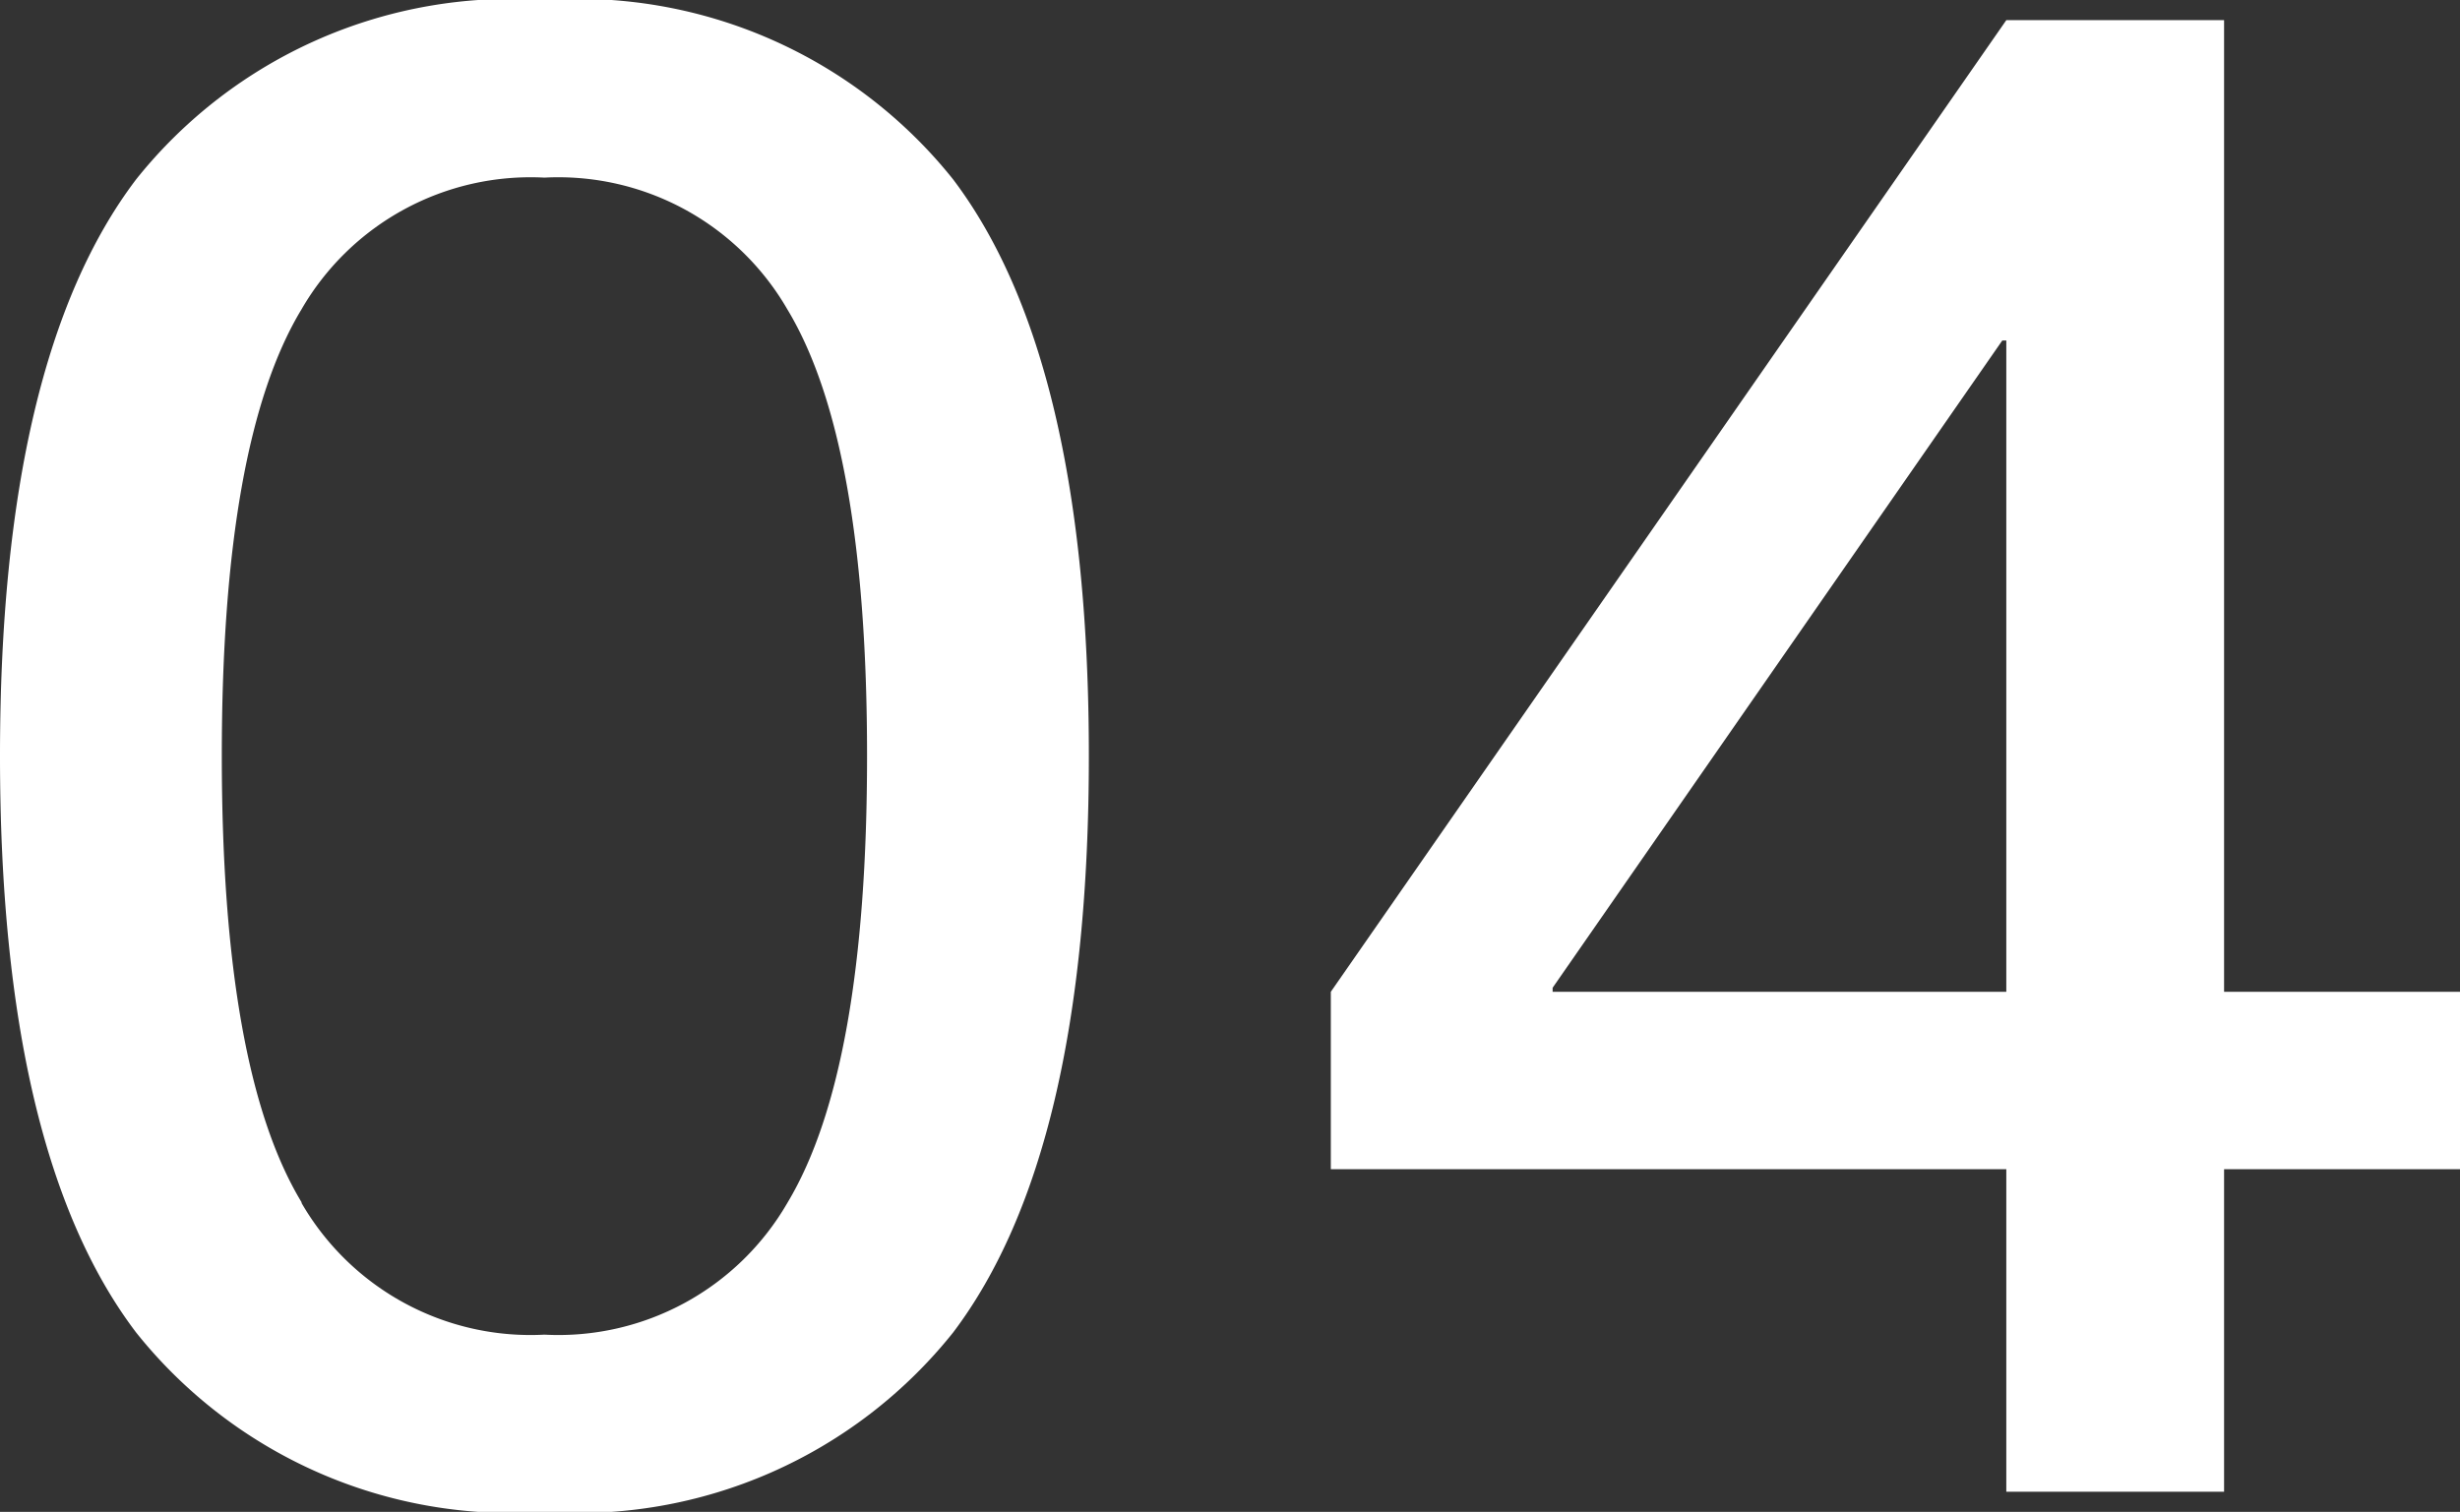
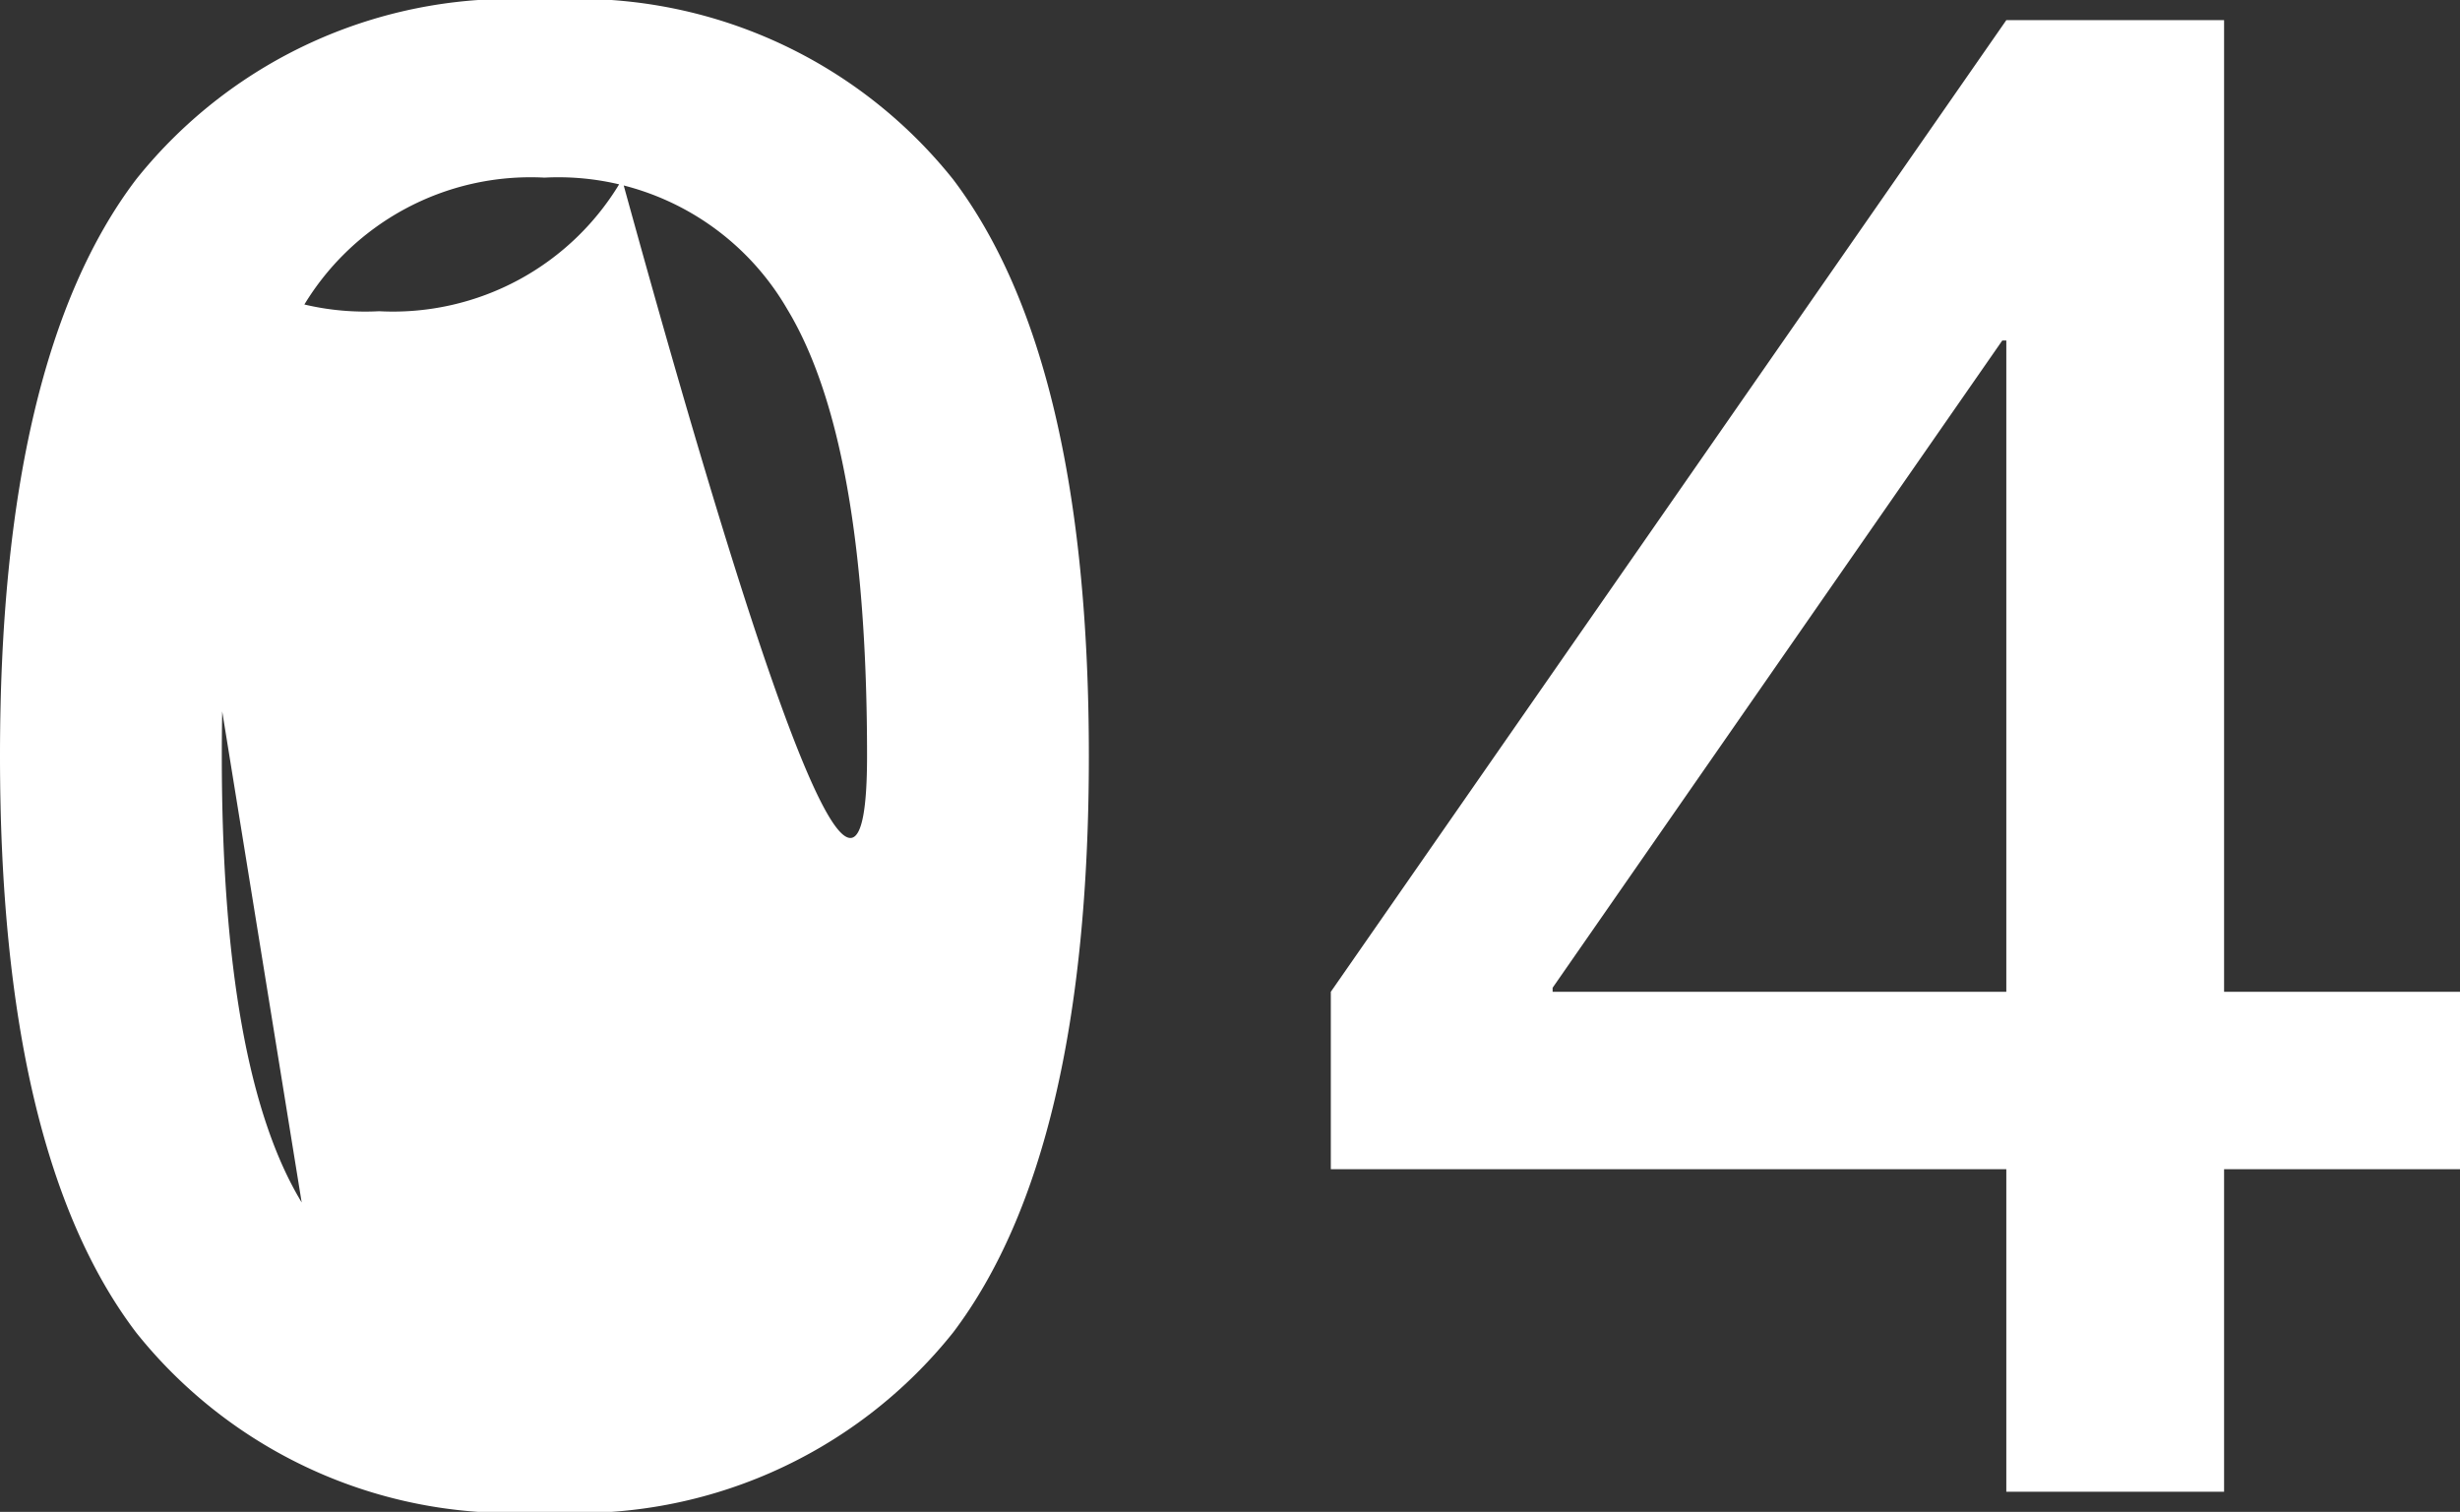
<svg xmlns="http://www.w3.org/2000/svg" width="31.72" height="19.5" viewBox="0 0 31.72 19.5">
  <rect x="0" y="0" width="31.72" height="19.5" fill="#333333" stroke="none" />
-   <path d="M-14.235-16.926A6.19,6.19,0,0,1-8.97-19.24,6.19,6.19,0,0,1-3.7-16.926Q-1.95-14.612-1.95-9.49T-3.7-2.054A6.19,6.19,0,0,1-8.97.26a6.19,6.19,0,0,1-5.265-2.314Q-15.99-4.368-15.99-9.49T-14.235-16.926Zm2.132,13.2a3.411,3.411,0,0,0,3.133,1.7,3.411,3.411,0,0,0,3.133-1.7Q-4.81-5.434-4.81-9.49t-1.027-5.759a3.411,3.411,0,0,0-3.133-1.7,3.411,3.411,0,0,0-3.133,1.7q-1.027,1.7-1.027,5.759T-12.1-3.731ZM9.88-6.448v-8.4H9.828L4.03-6.5v.052Zm2.808,0H15.73V-4.16H12.688V0H9.88V-4.16H1.17V-6.448L9.88-18.98h2.808Z" transform="translate(15.99 19.24)" fill="#fff" />
+   <path d="M-14.235-16.926A6.19,6.19,0,0,1-8.97-19.24,6.19,6.19,0,0,1-3.7-16.926Q-1.95-14.612-1.95-9.49T-3.7-2.054A6.19,6.19,0,0,1-8.97.26a6.19,6.19,0,0,1-5.265-2.314Q-15.99-4.368-15.99-9.49T-14.235-16.926Za3.411,3.411,0,0,0,3.133,1.7,3.411,3.411,0,0,0,3.133-1.7Q-4.81-5.434-4.81-9.49t-1.027-5.759a3.411,3.411,0,0,0-3.133-1.7,3.411,3.411,0,0,0-3.133,1.7q-1.027,1.7-1.027,5.759T-12.1-3.731ZM9.88-6.448v-8.4H9.828L4.03-6.5v.052Zm2.808,0H15.73V-4.16H12.688V0H9.88V-4.16H1.17V-6.448L9.88-18.98h2.808Z" transform="translate(15.99 19.24)" fill="#fff" />
</svg>